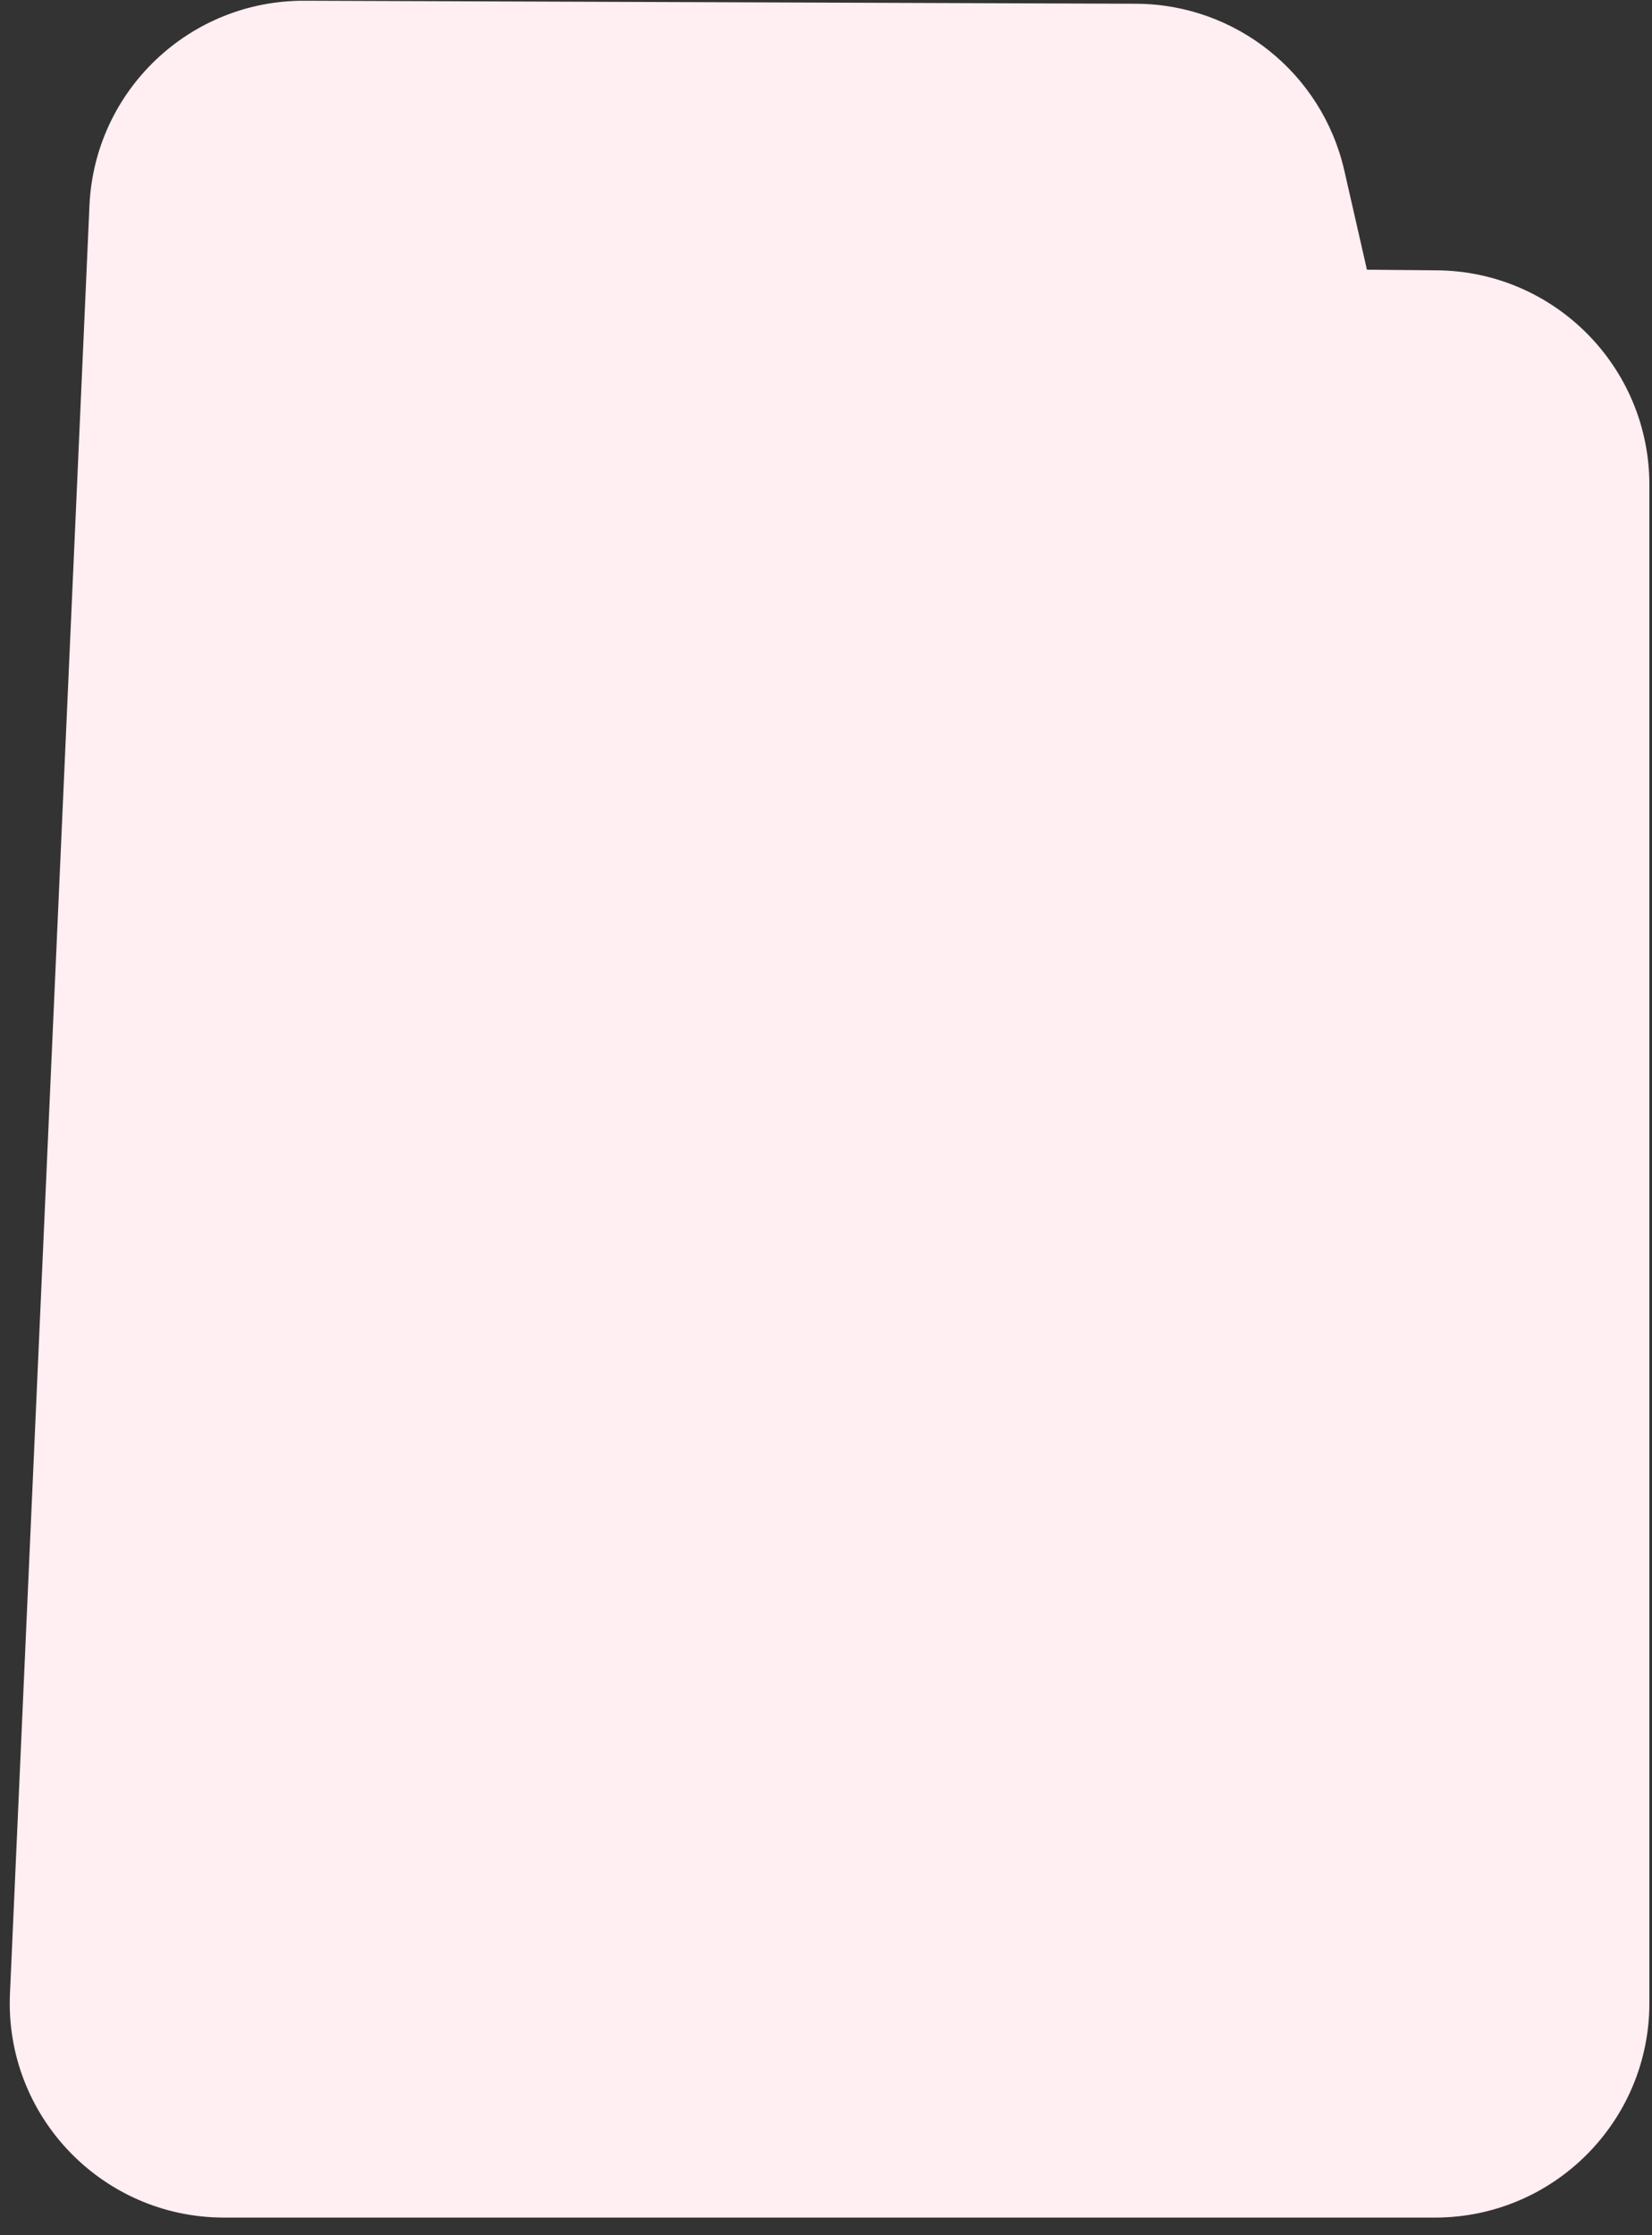
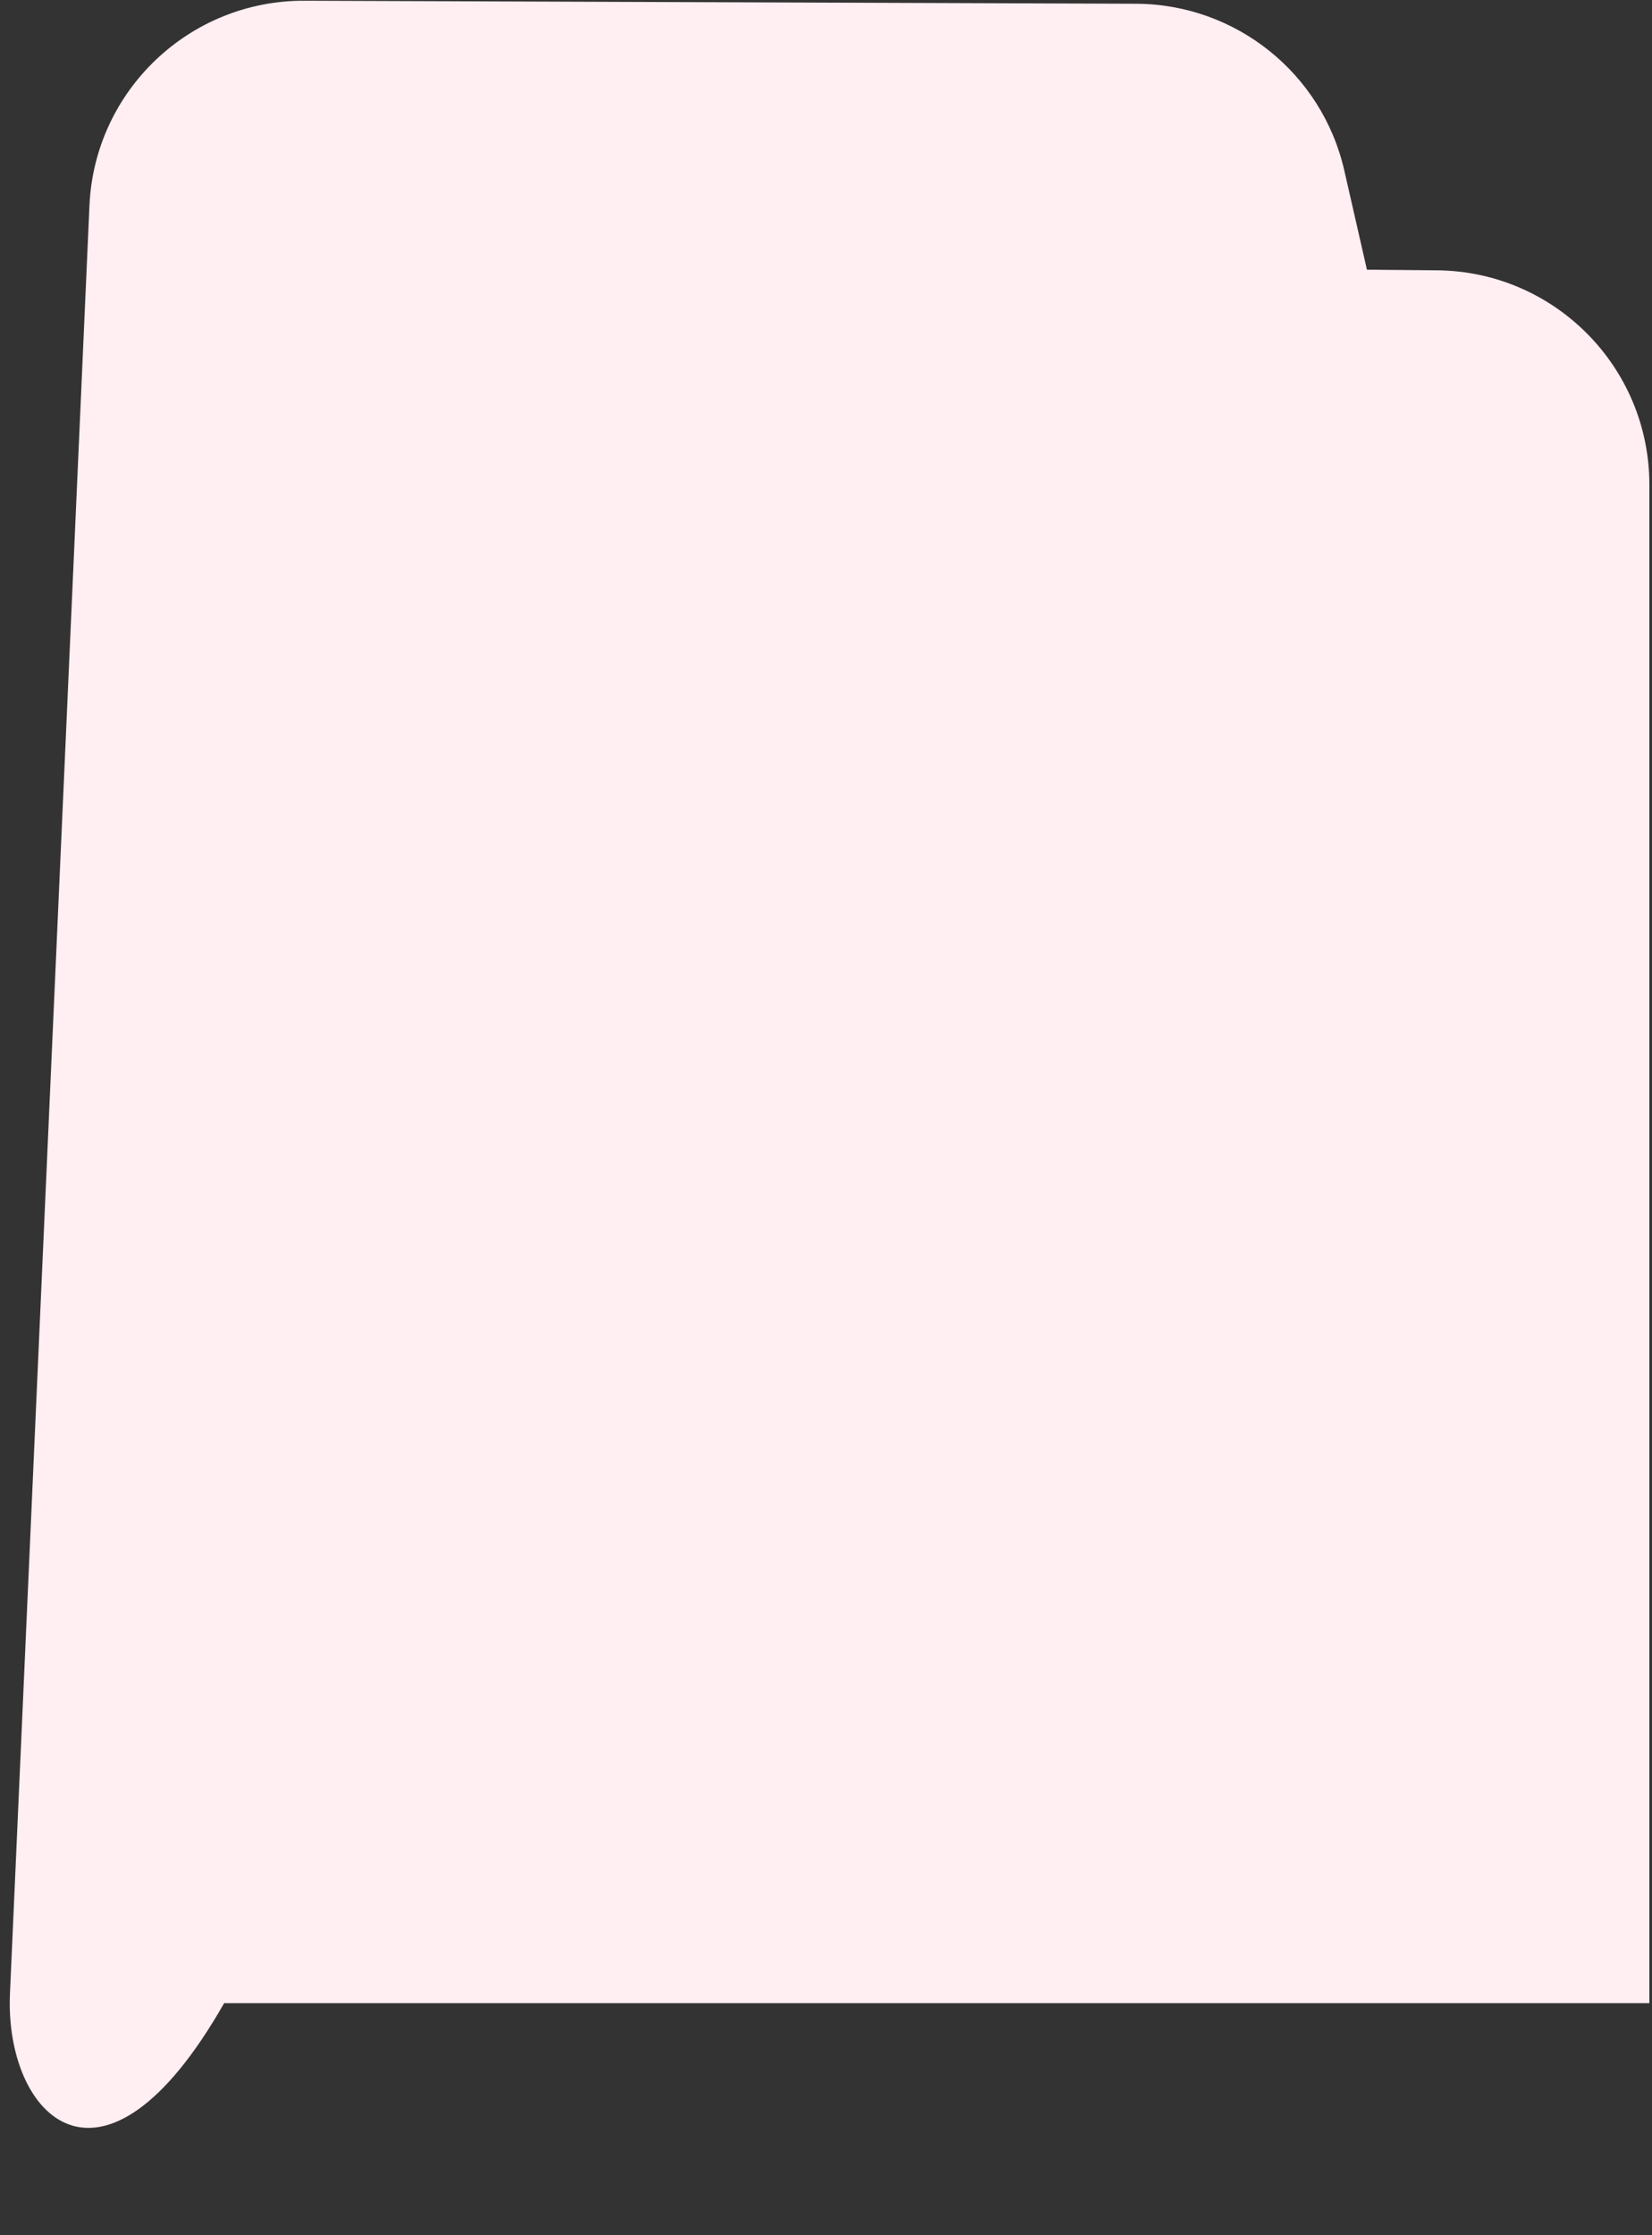
<svg xmlns="http://www.w3.org/2000/svg" fill="none" height="100%" overflow="visible" preserveAspectRatio="none" style="display: block;" viewBox="0 0 34 46" width="100%">
  <rect x="0" y="0" width="34" height="46" fill="#333333" stroke="none" />
-   <path d="M1.841 4.232C1.946 1.867 3.898 0.007 6.265 0.015L23.381 0.077C25.434 0.085 27.21 1.507 27.667 3.508L28.133 5.55L29.576 5.563C31.996 5.586 33.946 7.555 33.946 9.976V41.224C33.946 43.661 31.971 45.637 29.534 45.637H4.613C2.099 45.637 0.093 43.54 0.205 41.028L1.841 4.232Z" fill="#FFEEF2" id="Rectangle 3468053" />
+   <path d="M1.841 4.232C1.946 1.867 3.898 0.007 6.265 0.015L23.381 0.077C25.434 0.085 27.21 1.507 27.667 3.508L28.133 5.55L29.576 5.563C31.996 5.586 33.946 7.555 33.946 9.976V41.224H4.613C2.099 45.637 0.093 43.54 0.205 41.028L1.841 4.232Z" fill="#FFEEF2" id="Rectangle 3468053" />
</svg>